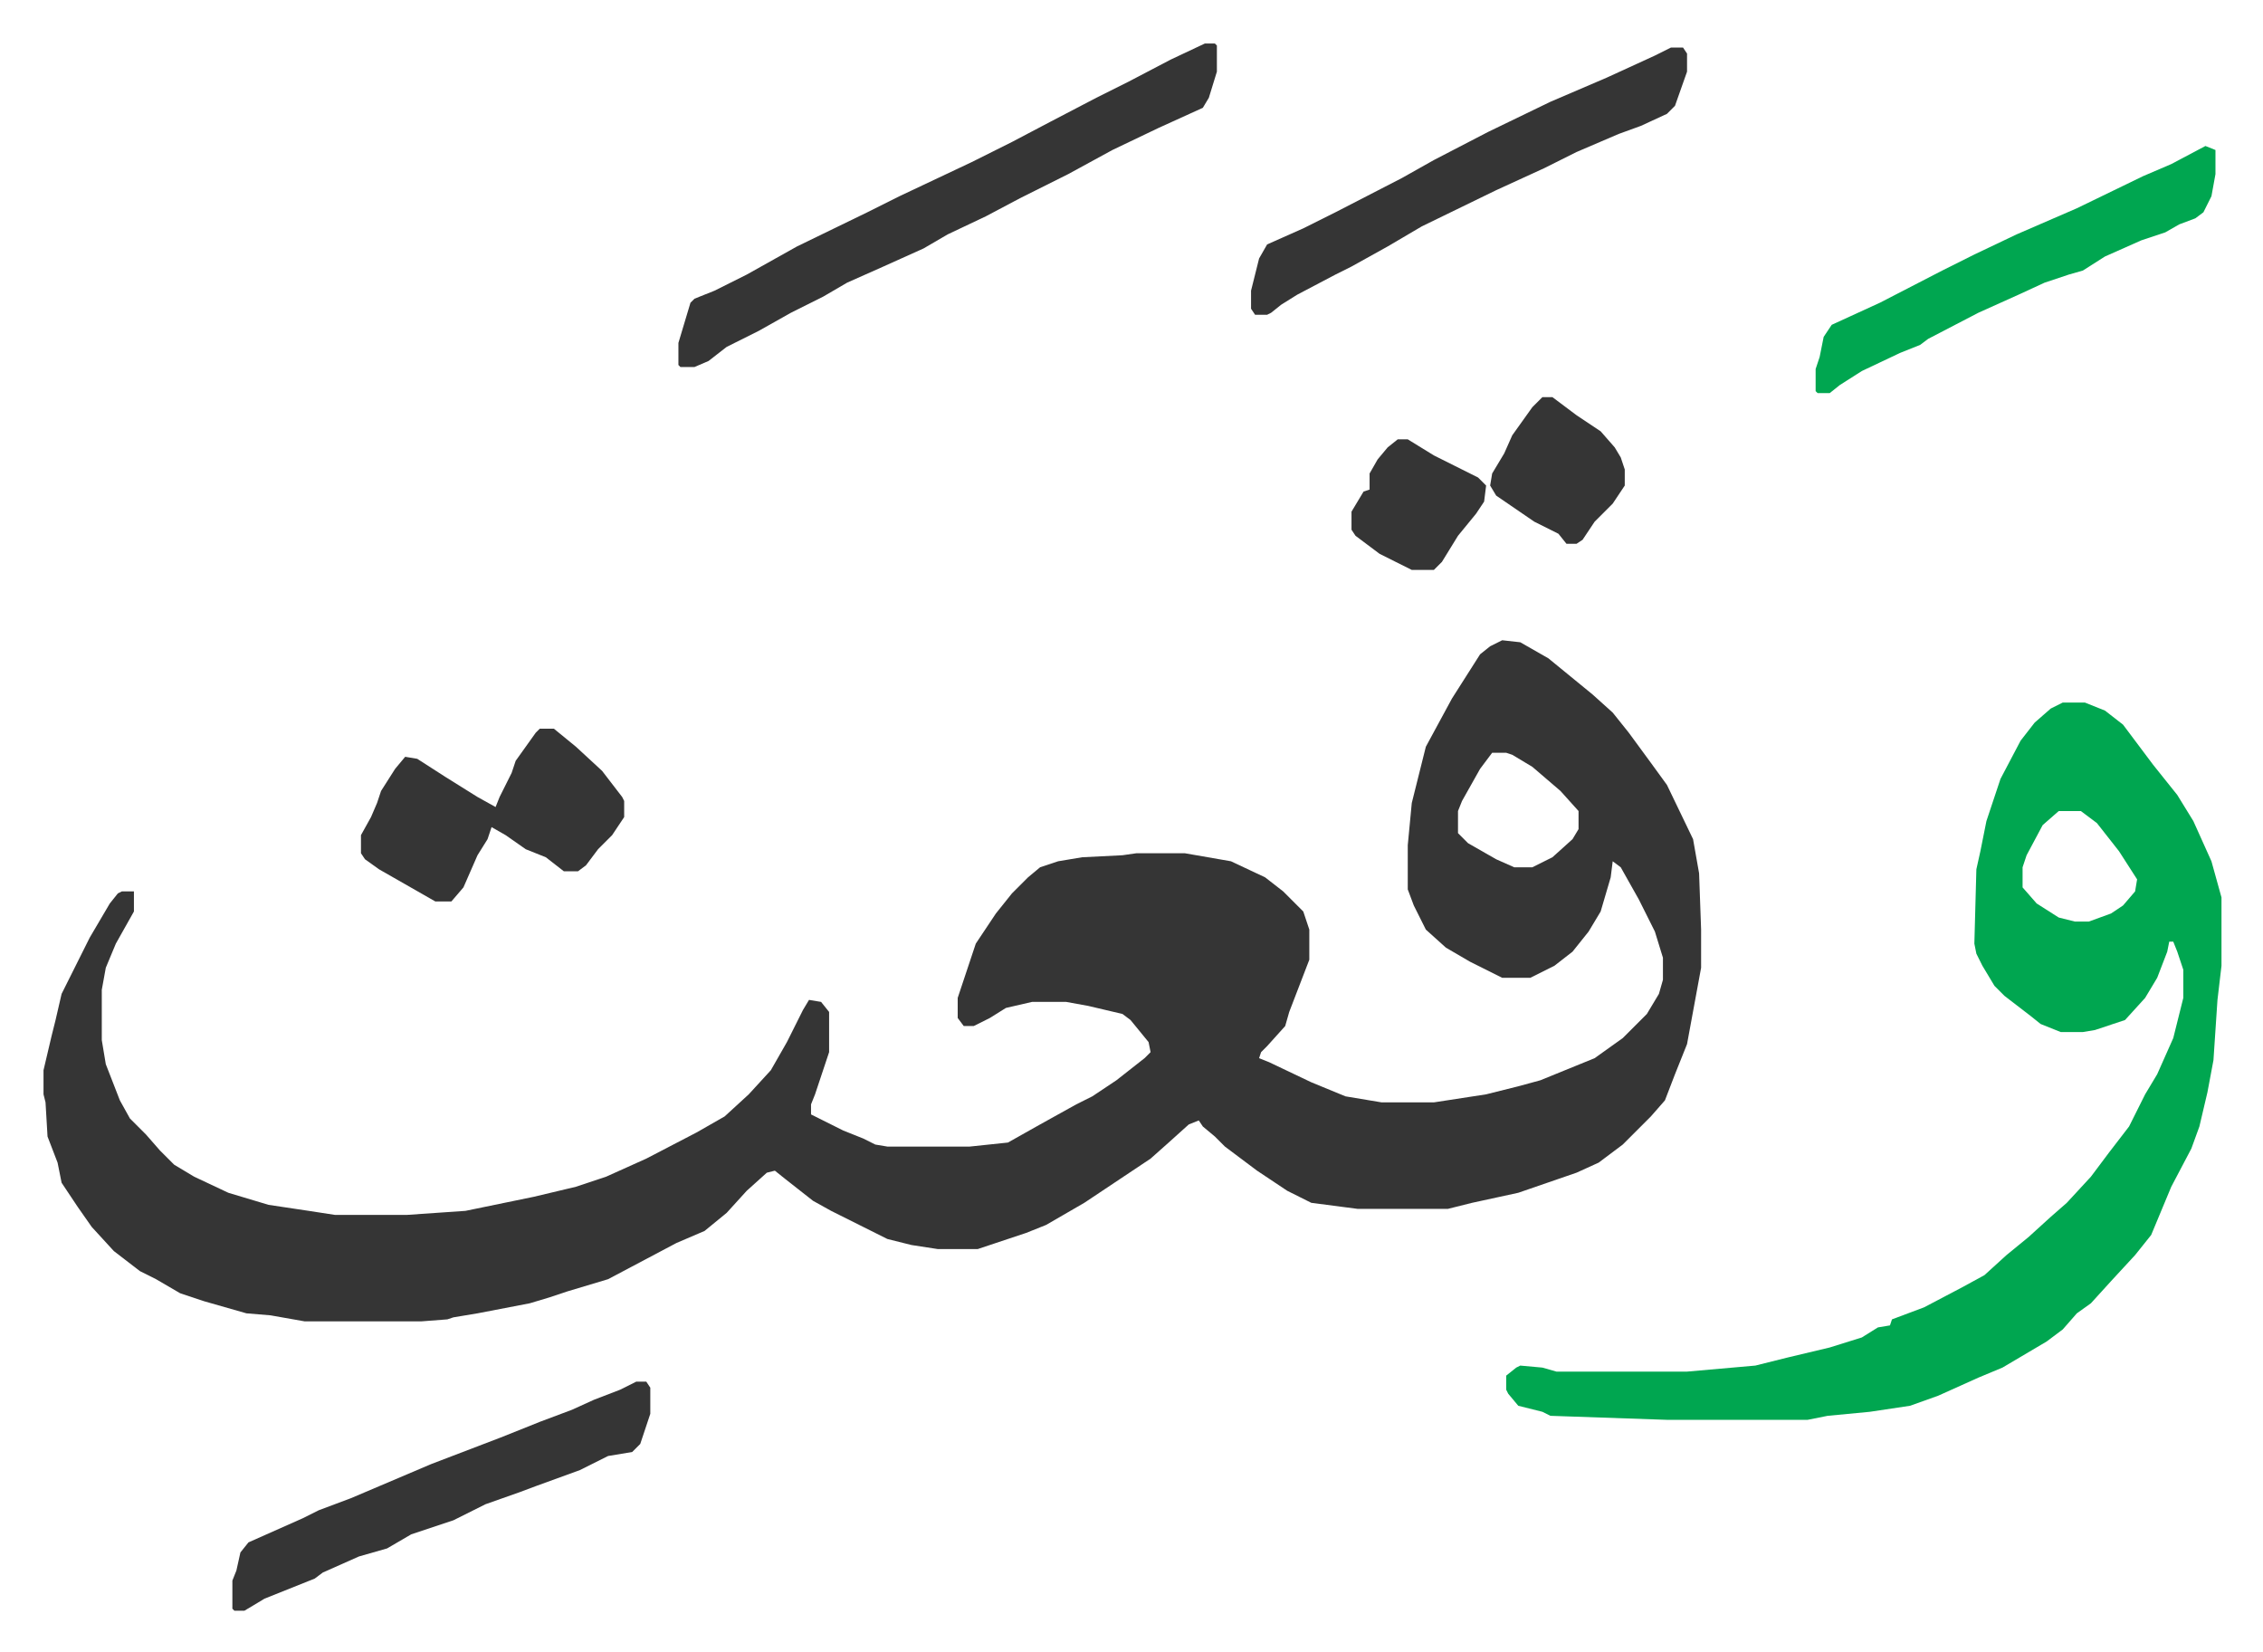
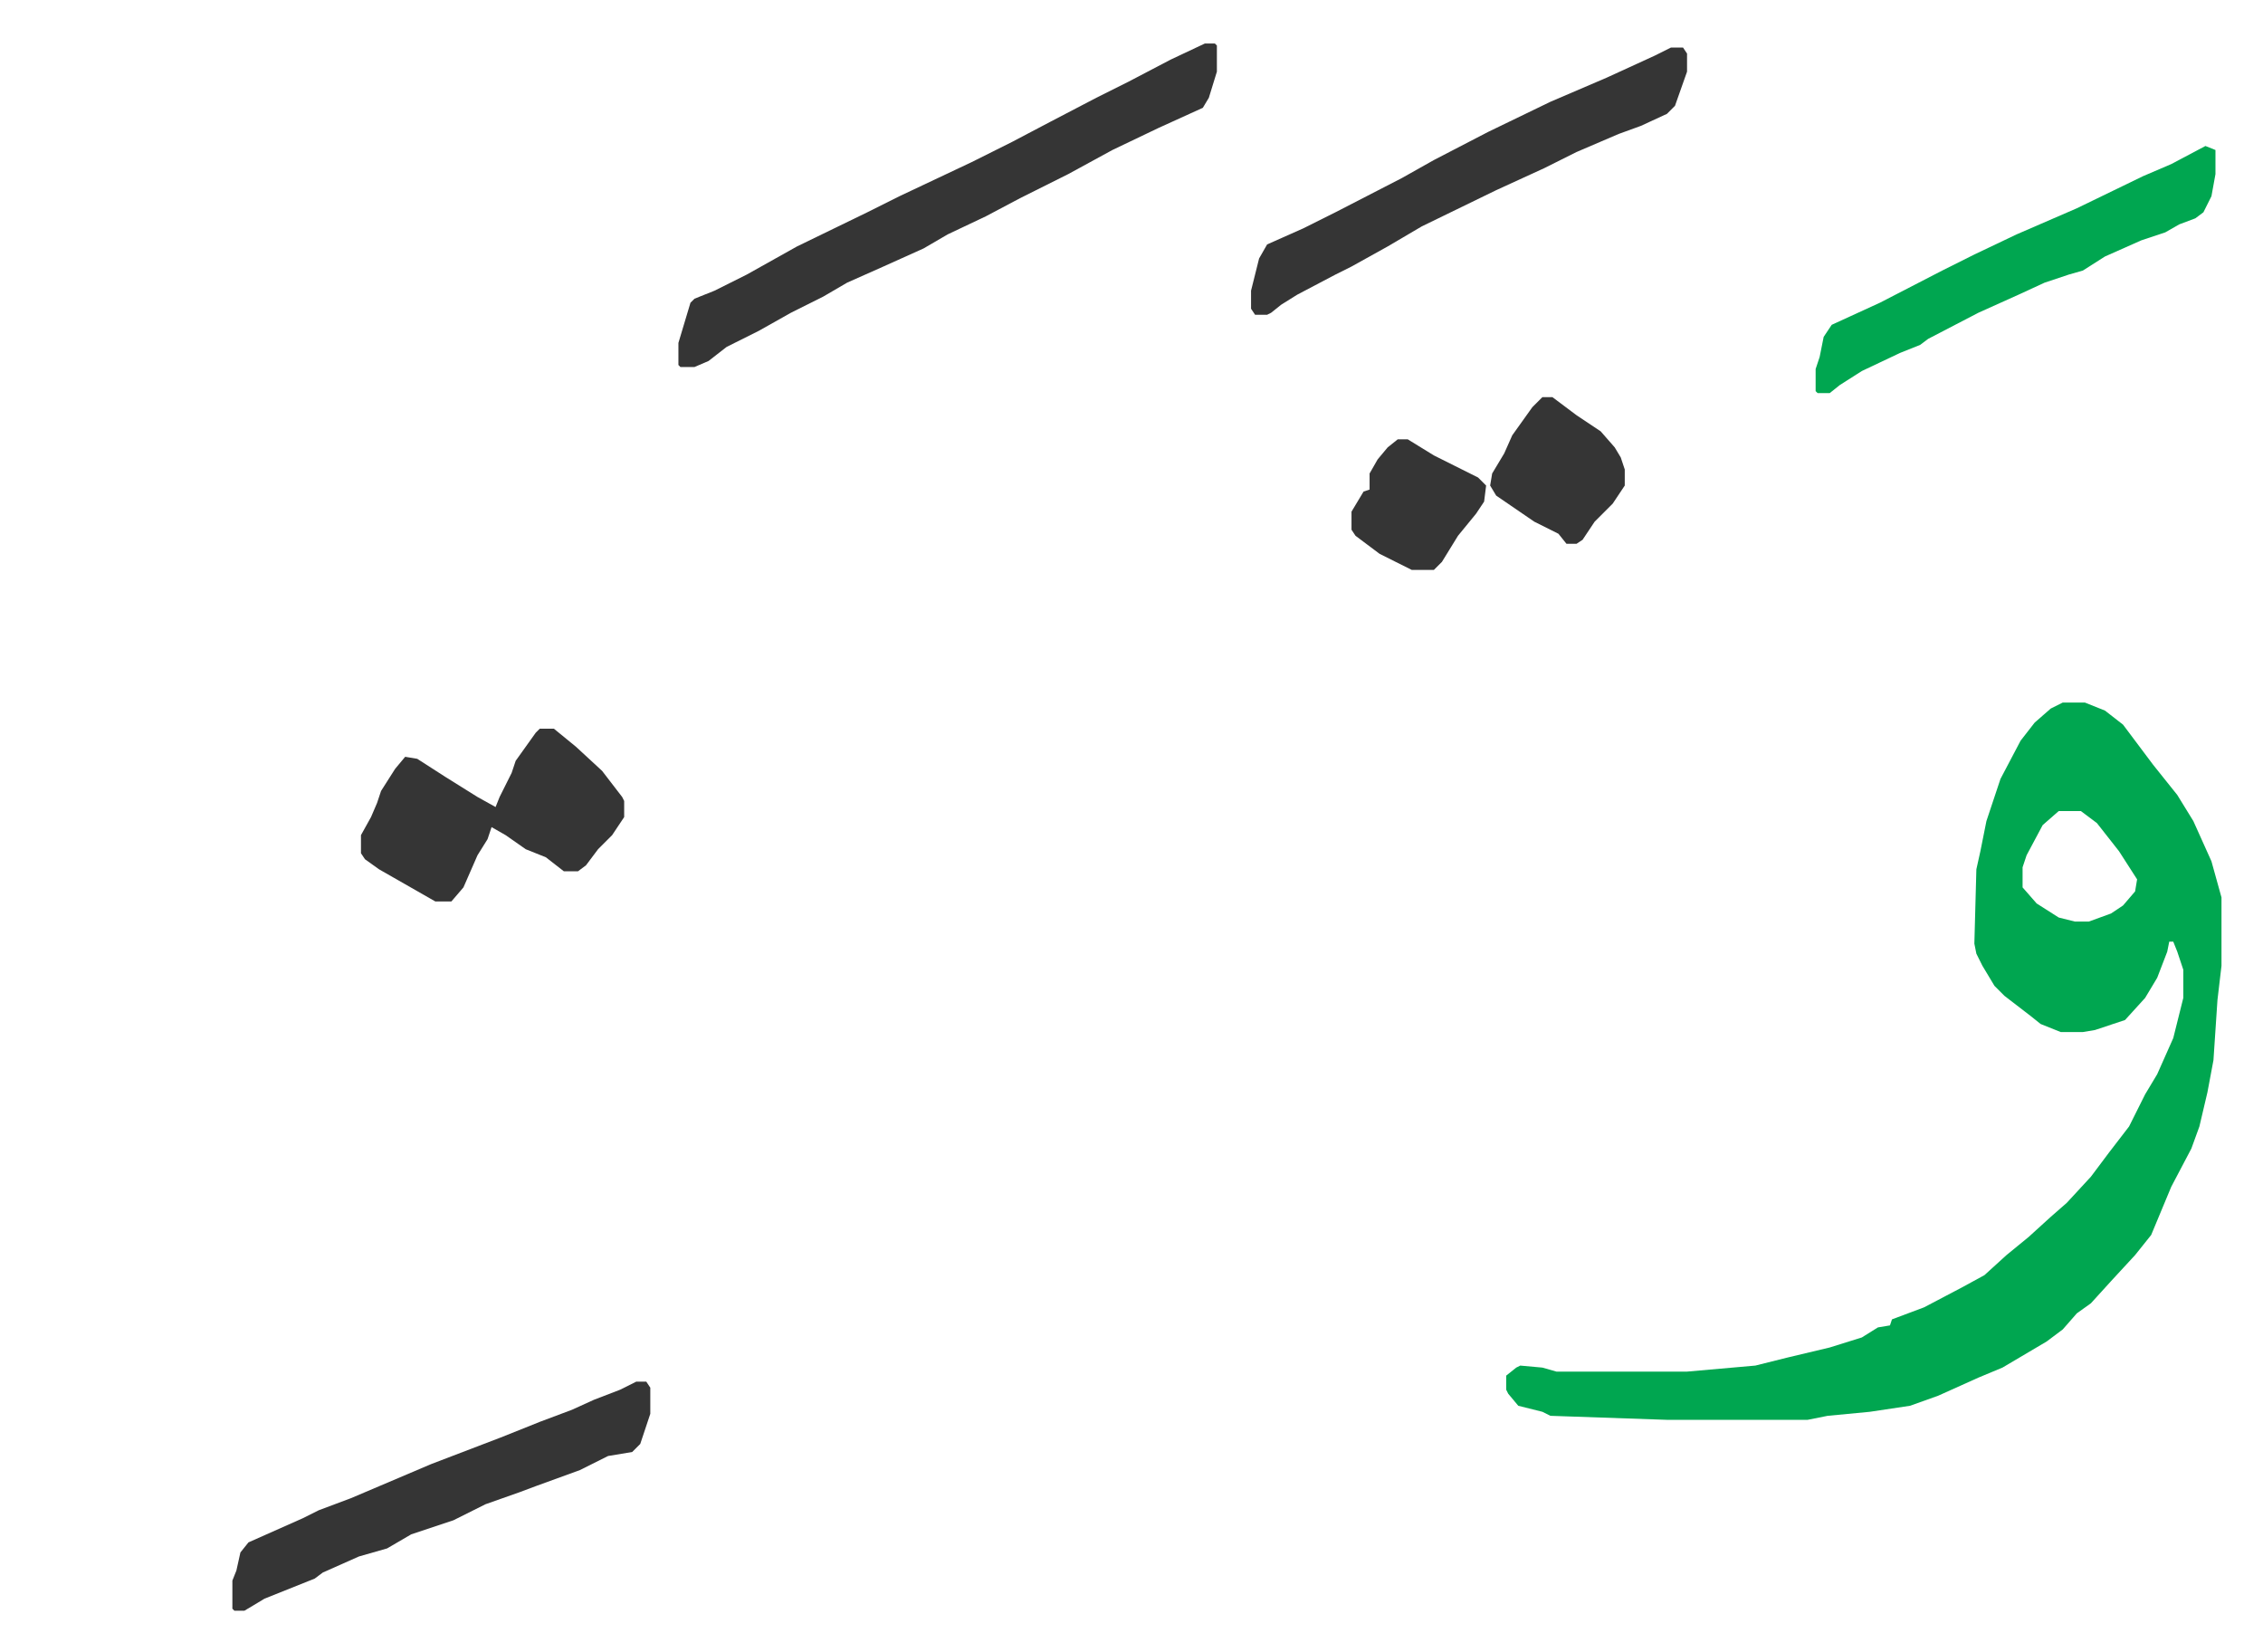
<svg xmlns="http://www.w3.org/2000/svg" role="img" viewBox="-21.66 350.34 1126.32 822.32">
-   <path fill="#353535" id="rule_normal" d="M726 669l9 1 14 8 11 9 11 9 10 9 8 10 11 15 8 11 13 27 3 17 1 28v19l-7 38-6 15-5 13-7 8-14 14-12 9-11 5-29 10-23 5-12 3h-45l-23-3-12-6-15-10-16-12-5-5-6-5-2-3-5 2-10 9-9 8-33 22-19 11-10 4-24 8h-20l-13-2-12-3-12-6-16-8-9-5-14-11-5-4-4 1-10 9-10 11-11 9-7 3-7 3-17 9-17 9-20 6-9 3-10 3-26 5-12 2-3 1-13 1h-58l-17-3-12-1-21-6-12-4-12-7-8-4-13-10-11-12-7-10-6-9-2-3-2-10-5-13-1-17-1-4v-12l4-17 2-8 3-13 14-28 10-17 4-5 2-1h6v10l-9 16-5 12-2 11v25l2 12 7 18 5 9 8 8 7 8 7 7 10 6 17 8 20 6 20 3 13 2h36l29-2 34-7 21-5 15-5 20-9 25-13 14-8 12-11 11-12 8-14 8-16 3-5 6 1 4 5v20l-7 21-2 5v5l16 8 10 4 6 3 6 1h41l19-2 16-9 18-10 8-4 12-8 14-11 3-3-1-5-9-11-4-3-17-4-11-2h-17l-13 3-8 5-8 4h-5l-3-4v-10l9-27 10-15 8-10 8-8 6-5 9-3 12-2 20-1 7-1h24l23 4 17 8 9 7 10 10 3 9v15l-10 26-2 7-9 10-3 3-1 3 5 2 21 10 17 7 18 3h26l26-4 16-4 11-3 27-11 14-10 12-12 6-10 2-7v-11l-4-13-8-16-9-16-4-3-1 8-5 17-6 10-8 10-9 7-12 6h-14l-16-8-12-7-10-9-6-12-3-8v-22l2-21 3-12 4-16 13-24 14-22 5-4zm-5 56l-6 8-9 16-2 5v11l5 5 14 8 9 4h9l10-5 10-9 3-5v-9l-9-10-14-12-10-6-3-1z" />
  <path fill="#00a650" id="rule_idgham_with_ghunnah" d="M1005 700h11l10 4 9 7 15 20 12 15 8 13 9 20 5 18v34l-2 17-2 30-3 16-4 17-4 11-10 19-5 12-5 12-8 10-12 13-10 11-7 5-7 8-8 6-22 13-12 5-20 9-14 5-20 3-21 2-10 2h-70l-58-2-4-2-12-3-5-6-1-2v-7l5-4 2-1 11 1 7 2h65l34-3 16-4 21-5 16-5 8-5 6-1 1-3 16-6 19-10 11-6 11-10 11-9 11-10 8-7 12-13 9-12 10-13 8-16 6-10 8-18 5-20v-14l-3-9-2-5h-2l-1 5-5 13-6 10-10 11-15 5-6 1h-11l-10-4-5-4-13-10-5-5-6-10-3-6-1-5 1-37 2-9 3-15 7-21 10-19 7-9 8-7zm-2 54l-8 7-8 15-2 6v10l7 8 11 7 8 2h7l11-4 6-4 6-7 1-6-9-14-11-14-8-6z" />
  <path fill="#353535" id="rule_normal" d="M578 372h5l1 1v13l-4 13-3 5-22 10-23 11-22 12-24 12-17 9-19 9-12 7-20 9-18 8-12 7-16 8-16 9-16 8-9 7-7 3h-7l-1-1v-11l6-20 2-2 10-4 16-8 25-14 35-17 16-8 36-17 20-10 19-10 23-12 16-8 21-11zm232 2h6l2 3v9l-6 17-4 4-13 6-11 4-21 9-16 8-24 11-37 18-17 10-18 10-8 4-19 10-8 5-5 4-2 1h-6l-2-3v-9l4-16 4-7 18-8 16-8 33-17 16-9 27-14 31-15 28-12 24-11zm-515 664h5l2 3v13l-5 15-4 4-12 2-14 7-22 8-8 3-17 6-16 8-21 7-12 7-14 4-18 8-4 3-25 10-10 6h-5l-1-1v-14l2-5 2-9 4-5 27-12 8-4 16-6 40-17 34-13 20-8 16-6 11-5 13-5zm-48-325h7l11 9 13 12 10 13 1 2v8l-6 9-7 7-6 8-4 3h-7l-9-7-10-4-10-7-7-4-2 6-5 8-7 16-6 7h-8l-21-12-7-4-7-5-2-3v-9l5-9 3-7 2-6 7-11 5-6 6 1 14 9 16 10 9 5 2-5 6-12 2-6 10-14z" />
  <path fill="#00a650" id="rule_idgham_with_ghunnah" d="M1076 423l5 2v12l-2 11-4 8-4 3-8 3-7 4-12 4-18 8-11 7-7 2-12 4-13 6-20 9-25 13-4 3-10 4-19 9-11 7-5 4h-6l-1-1v-11l2-6 2-10 4-6 24-11 31-16 16-8 21-10 30-13 33-16 14-6z" />
  <path fill="#353535" id="rule_normal" d="M746 548h5l12 9 12 8 7 8 3 5 2 6v8l-6 9-9 9-6 9-3 2h-5l-4-5-12-6-19-13-3-5 1-6 6-10 4-9 10-14zm-72 21h5l13 8 10 5 12 6 4 4-1 8-4 6-9 11-8 13-4 4h-11l-16-8-12-9-2-3v-9l6-10 3-1v-8l4-7 5-6z" />
</svg>